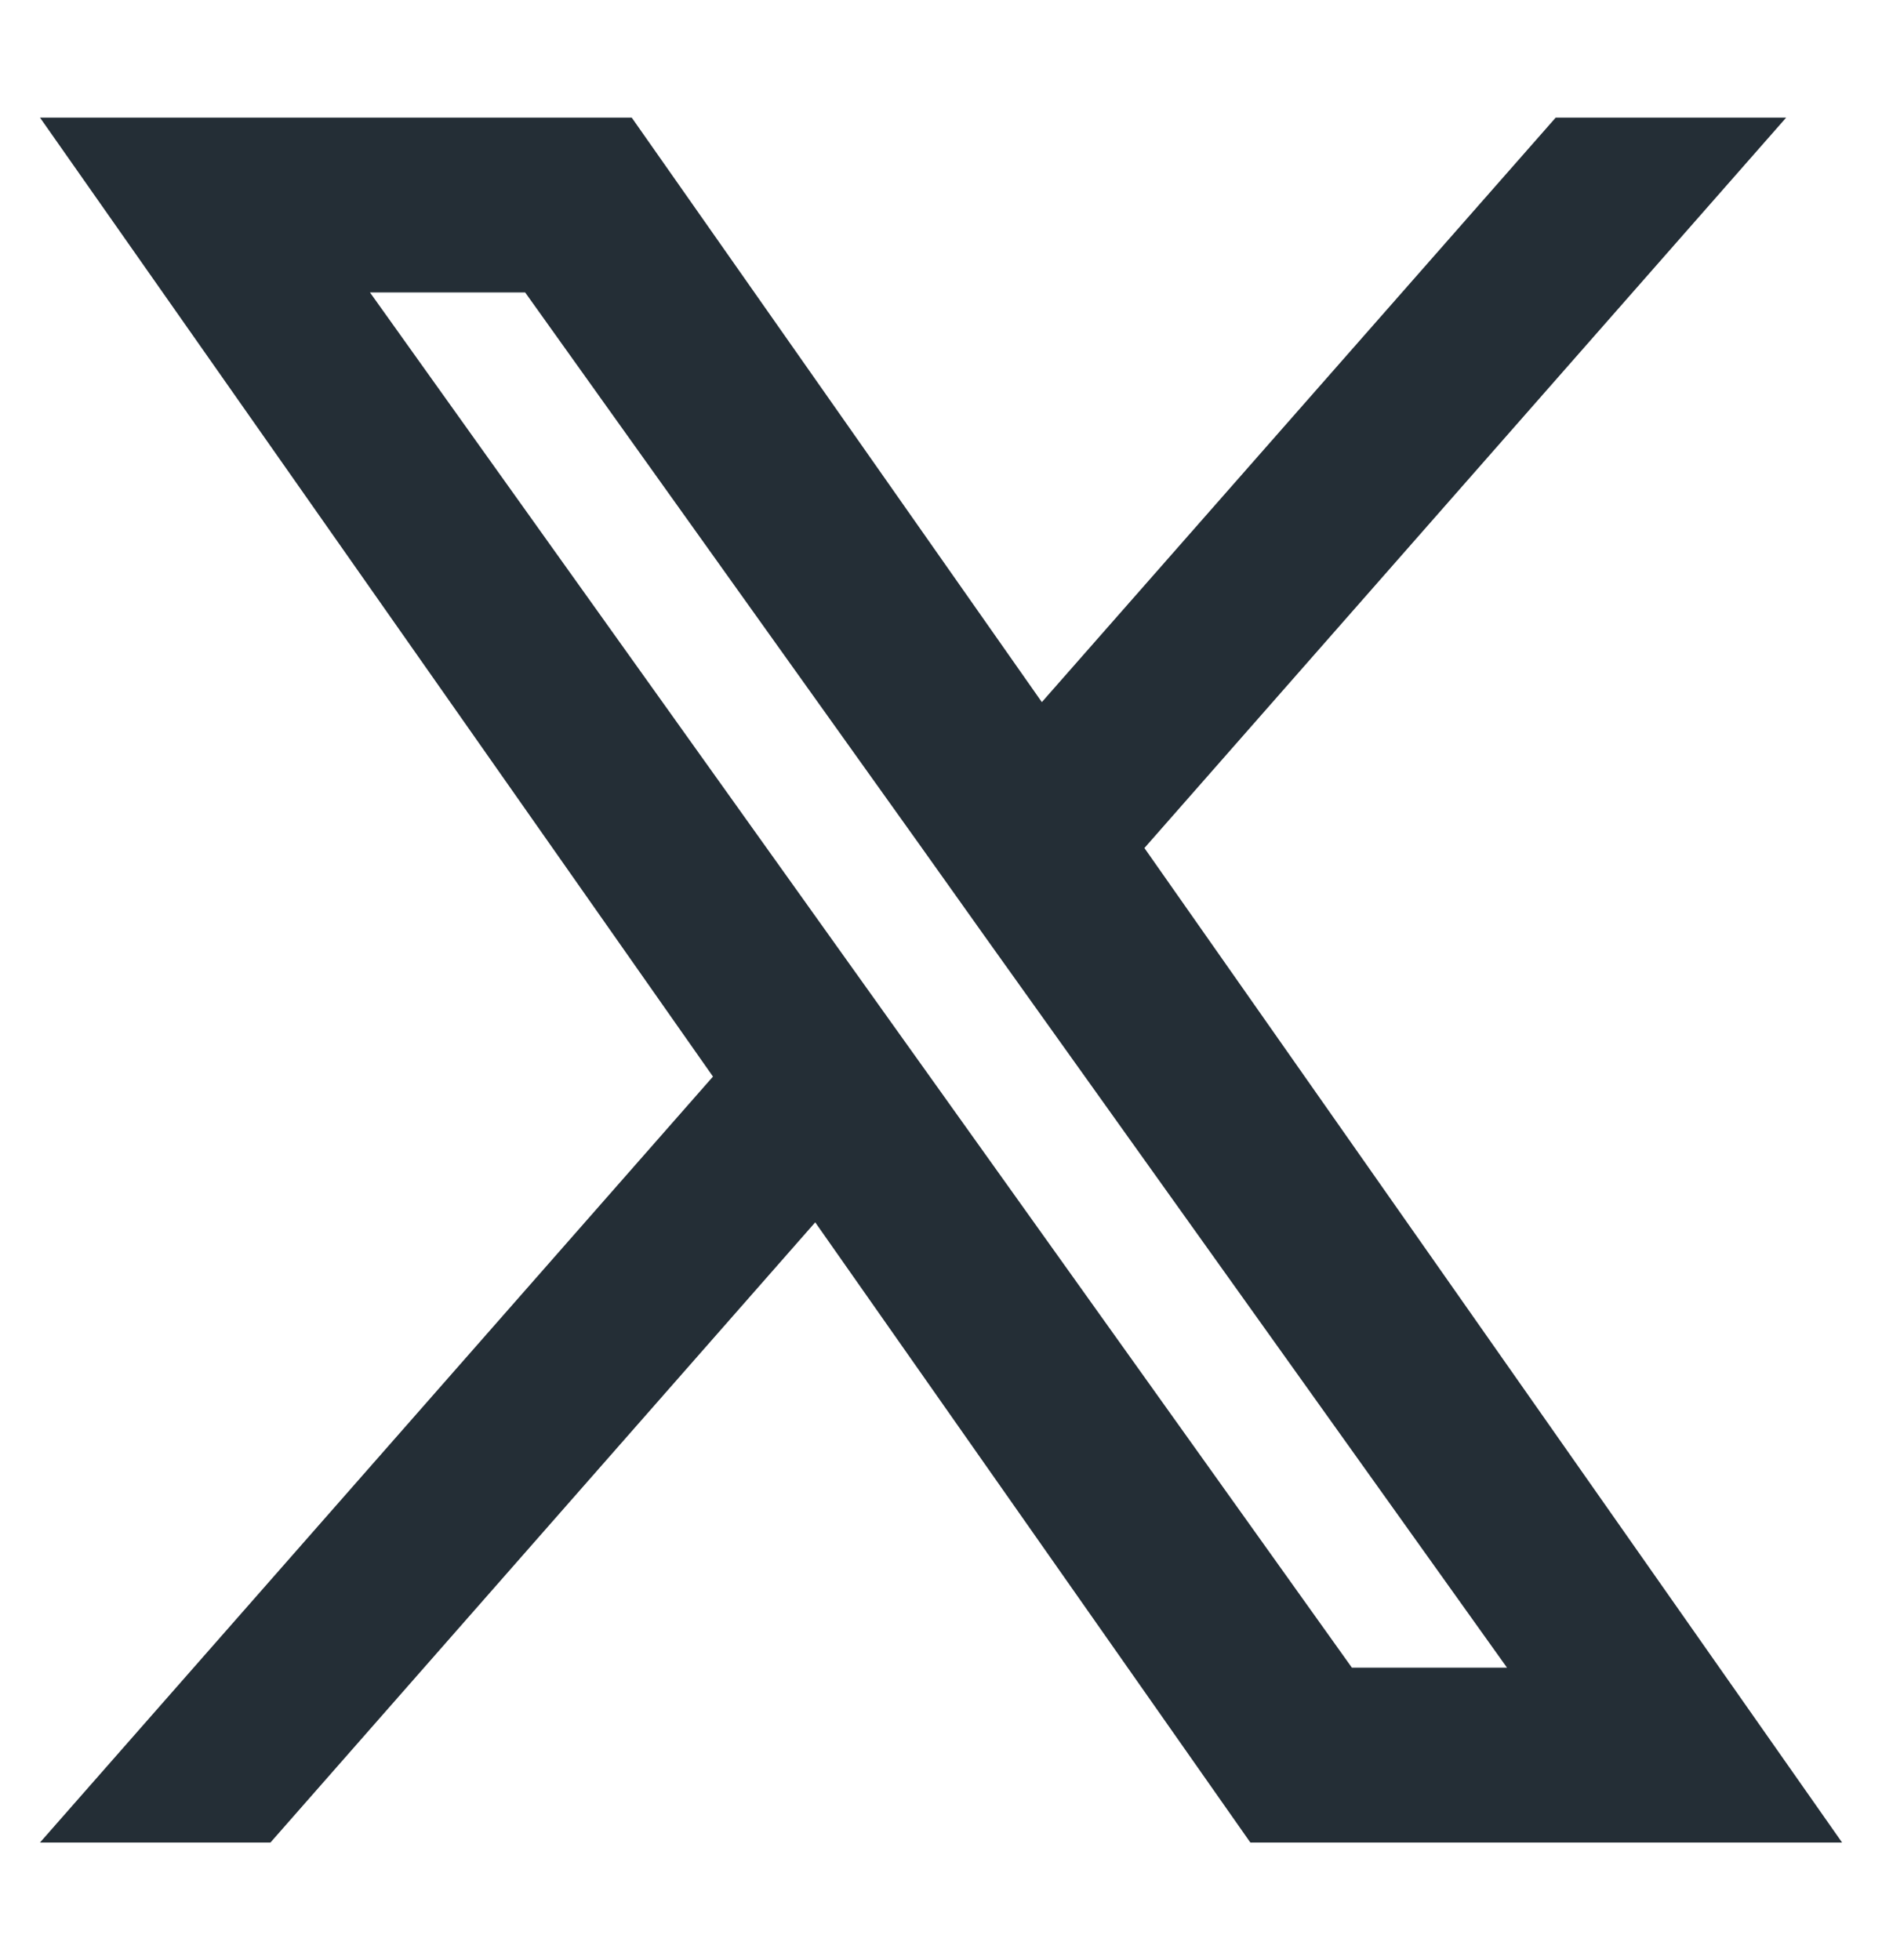
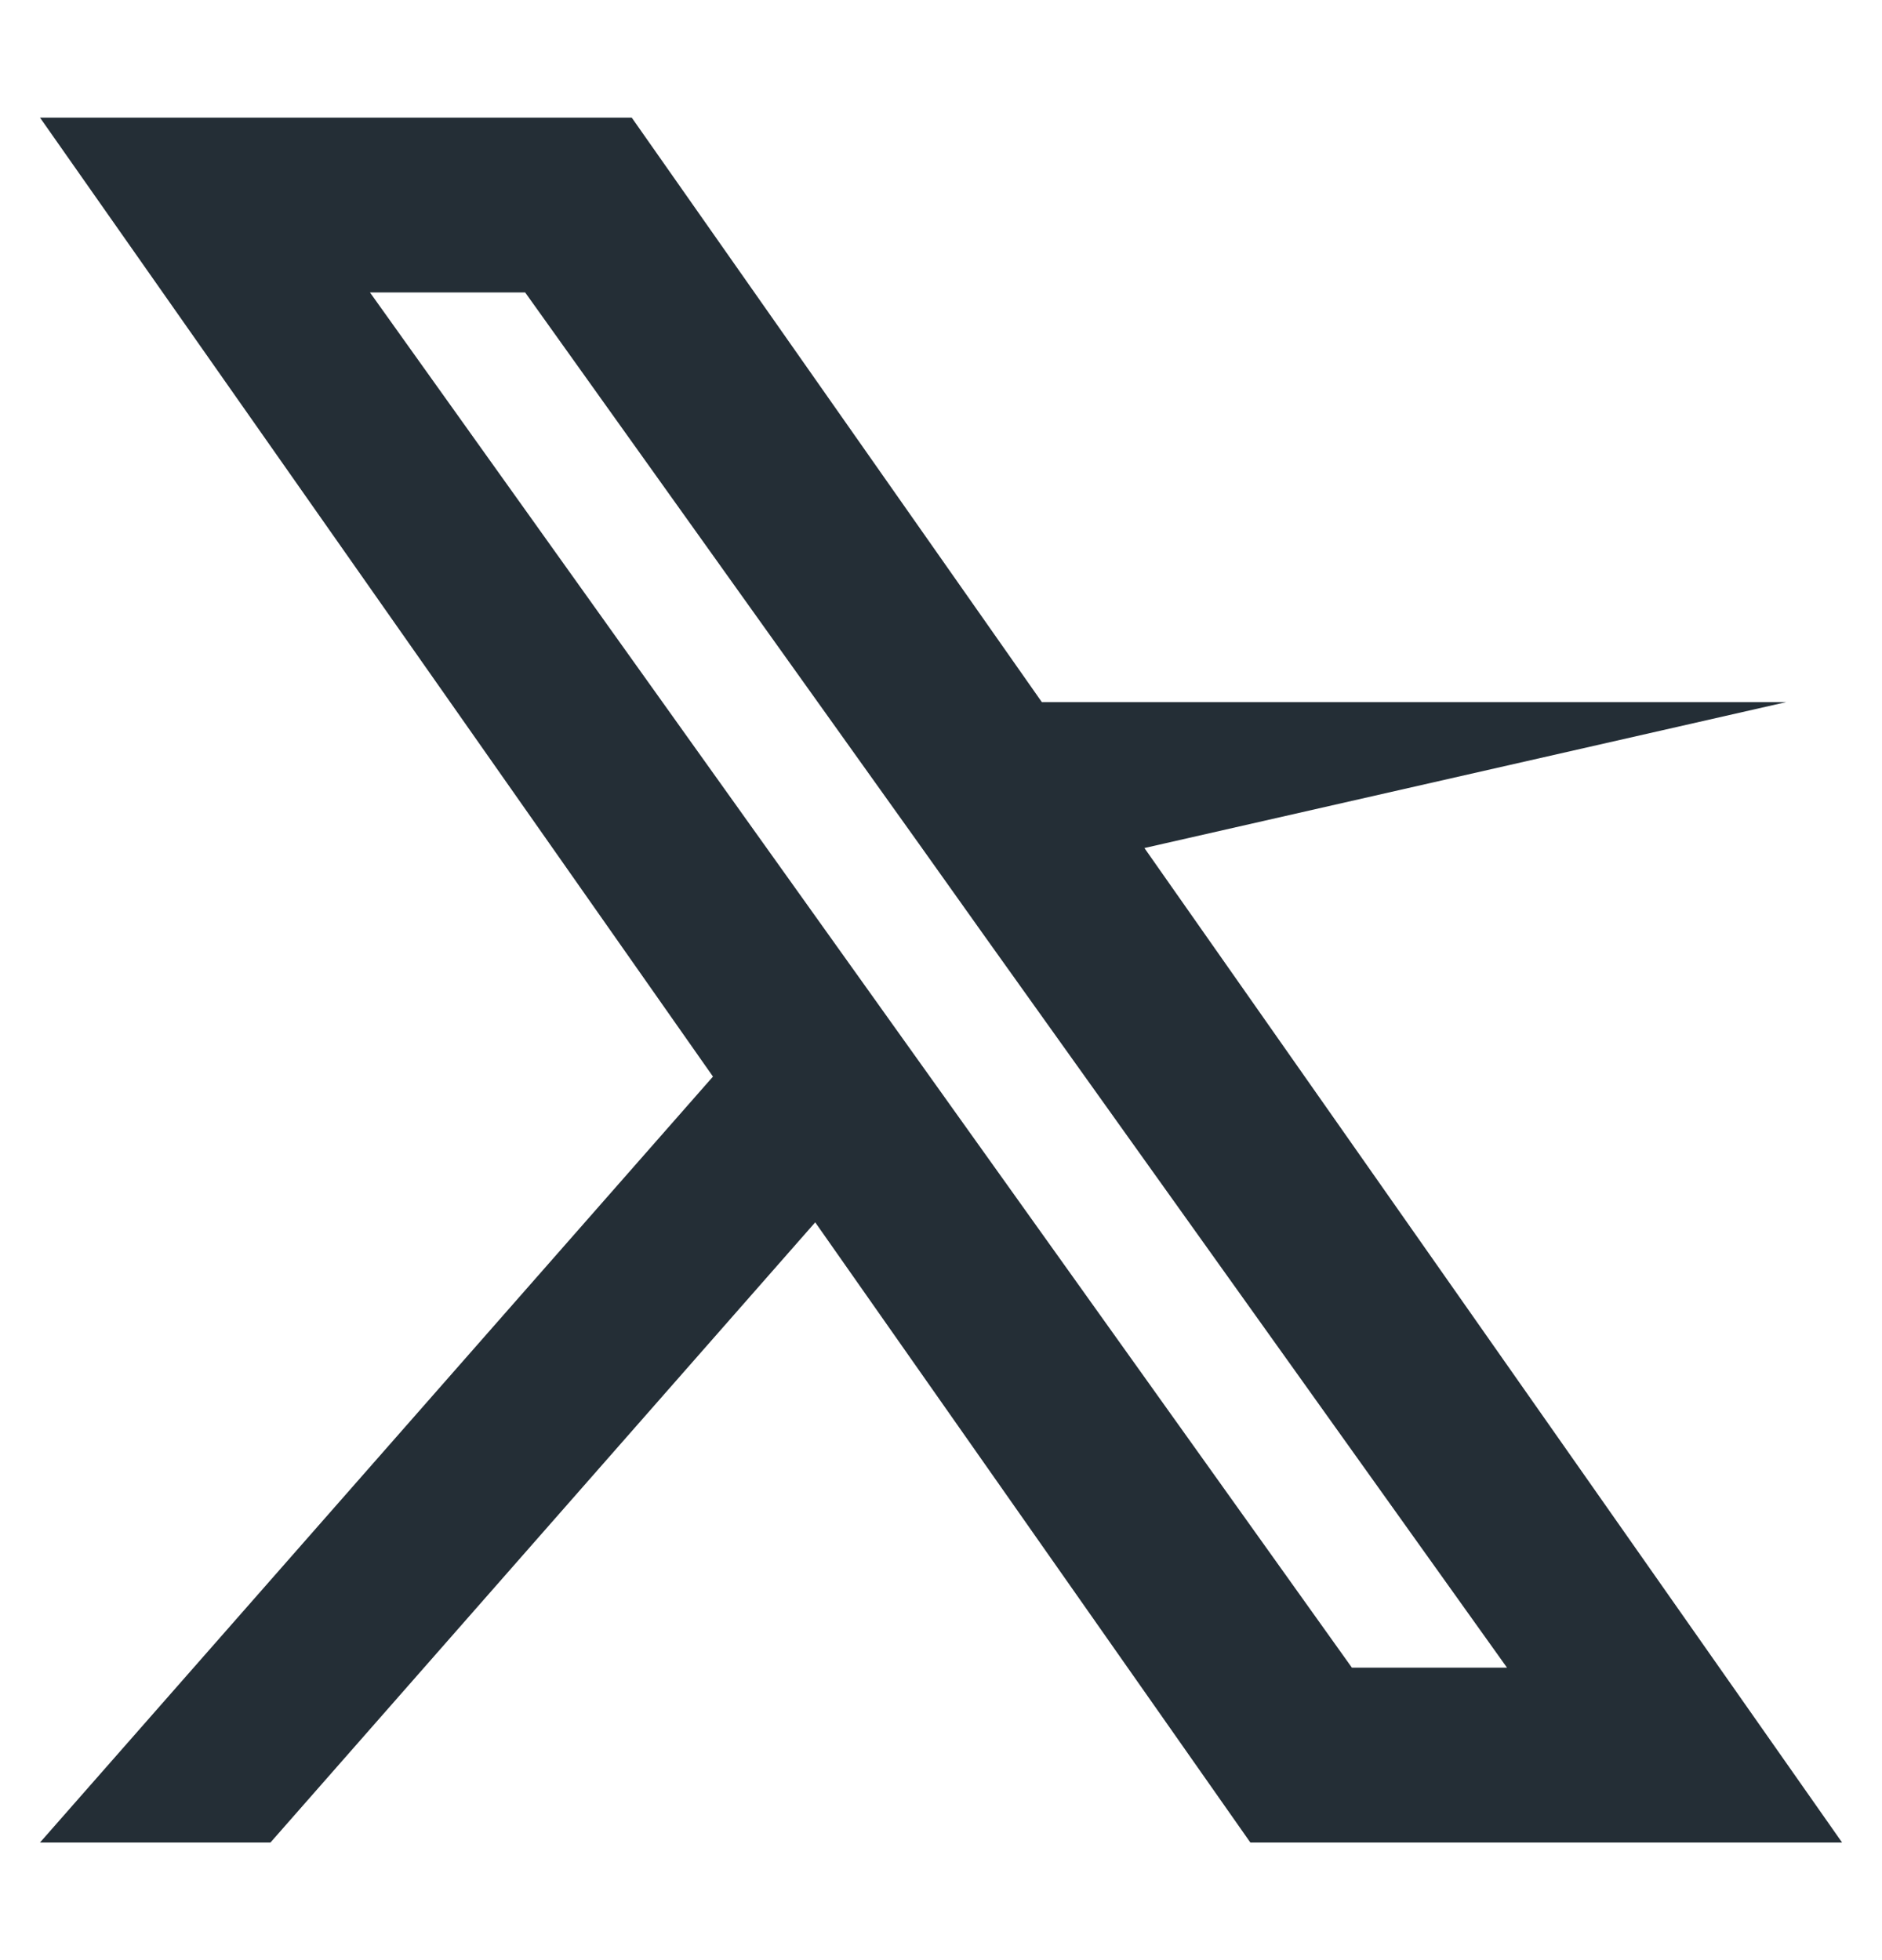
<svg xmlns="http://www.w3.org/2000/svg" width="24" height="25" viewBox="0 0 24 25" fill="none">
-   <path fill-rule="evenodd" clip-rule="evenodd" d="M15.945 23.5L10.396 15.59L3.449 23.5H0.51L9.092 13.731L0.51 1.5H8.056L13.286 8.955L19.839 1.5H22.778L14.594 10.816L23.491 23.5H15.945ZM19.218 21.27H17.24L4.718 3.73H6.697L11.712 10.753L12.579 11.972L19.218 21.27Z" fill="#242E36" />
+   <path fill-rule="evenodd" clip-rule="evenodd" d="M15.945 23.5L10.396 15.59L3.449 23.5H0.51L9.092 13.731L0.51 1.5H8.056L13.286 8.955H22.778L14.594 10.816L23.491 23.5H15.945ZM19.218 21.27H17.24L4.718 3.73H6.697L11.712 10.753L12.579 11.972L19.218 21.27Z" fill="#242E36" />
</svg>